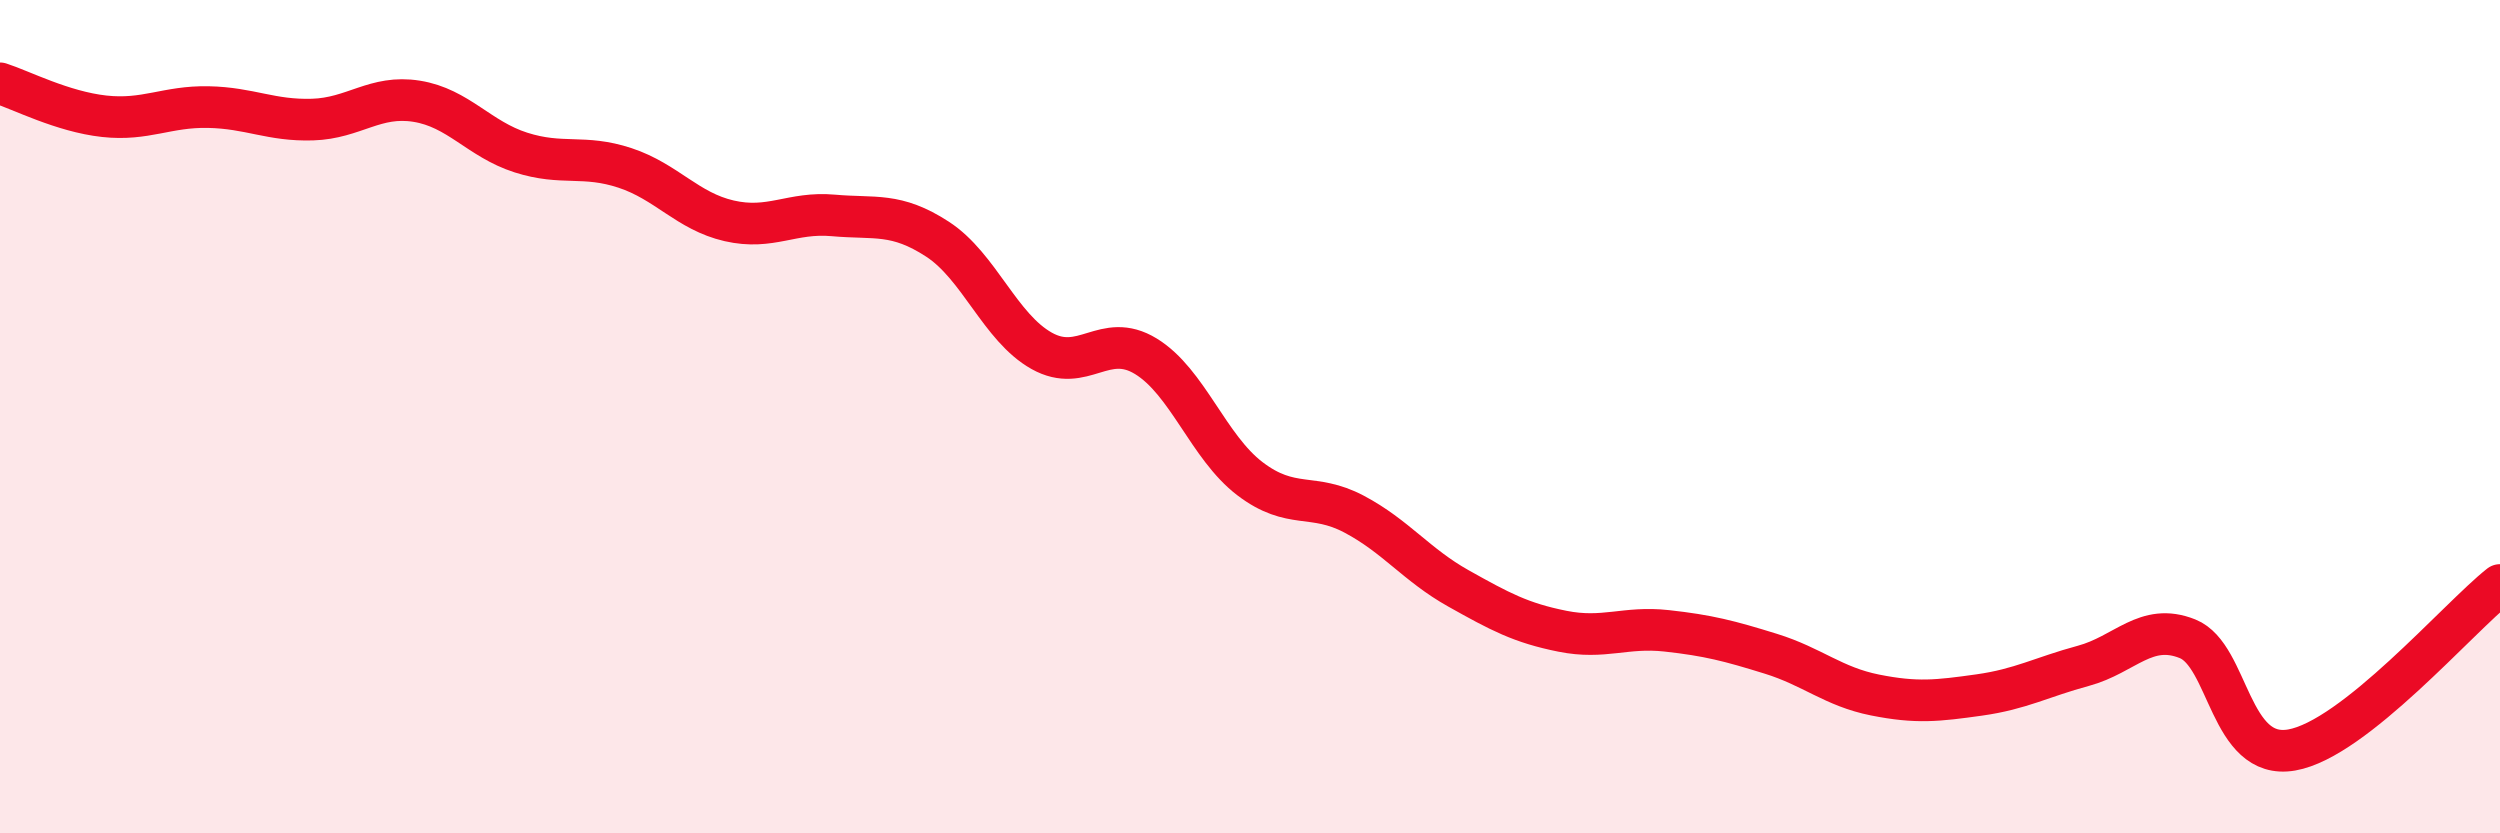
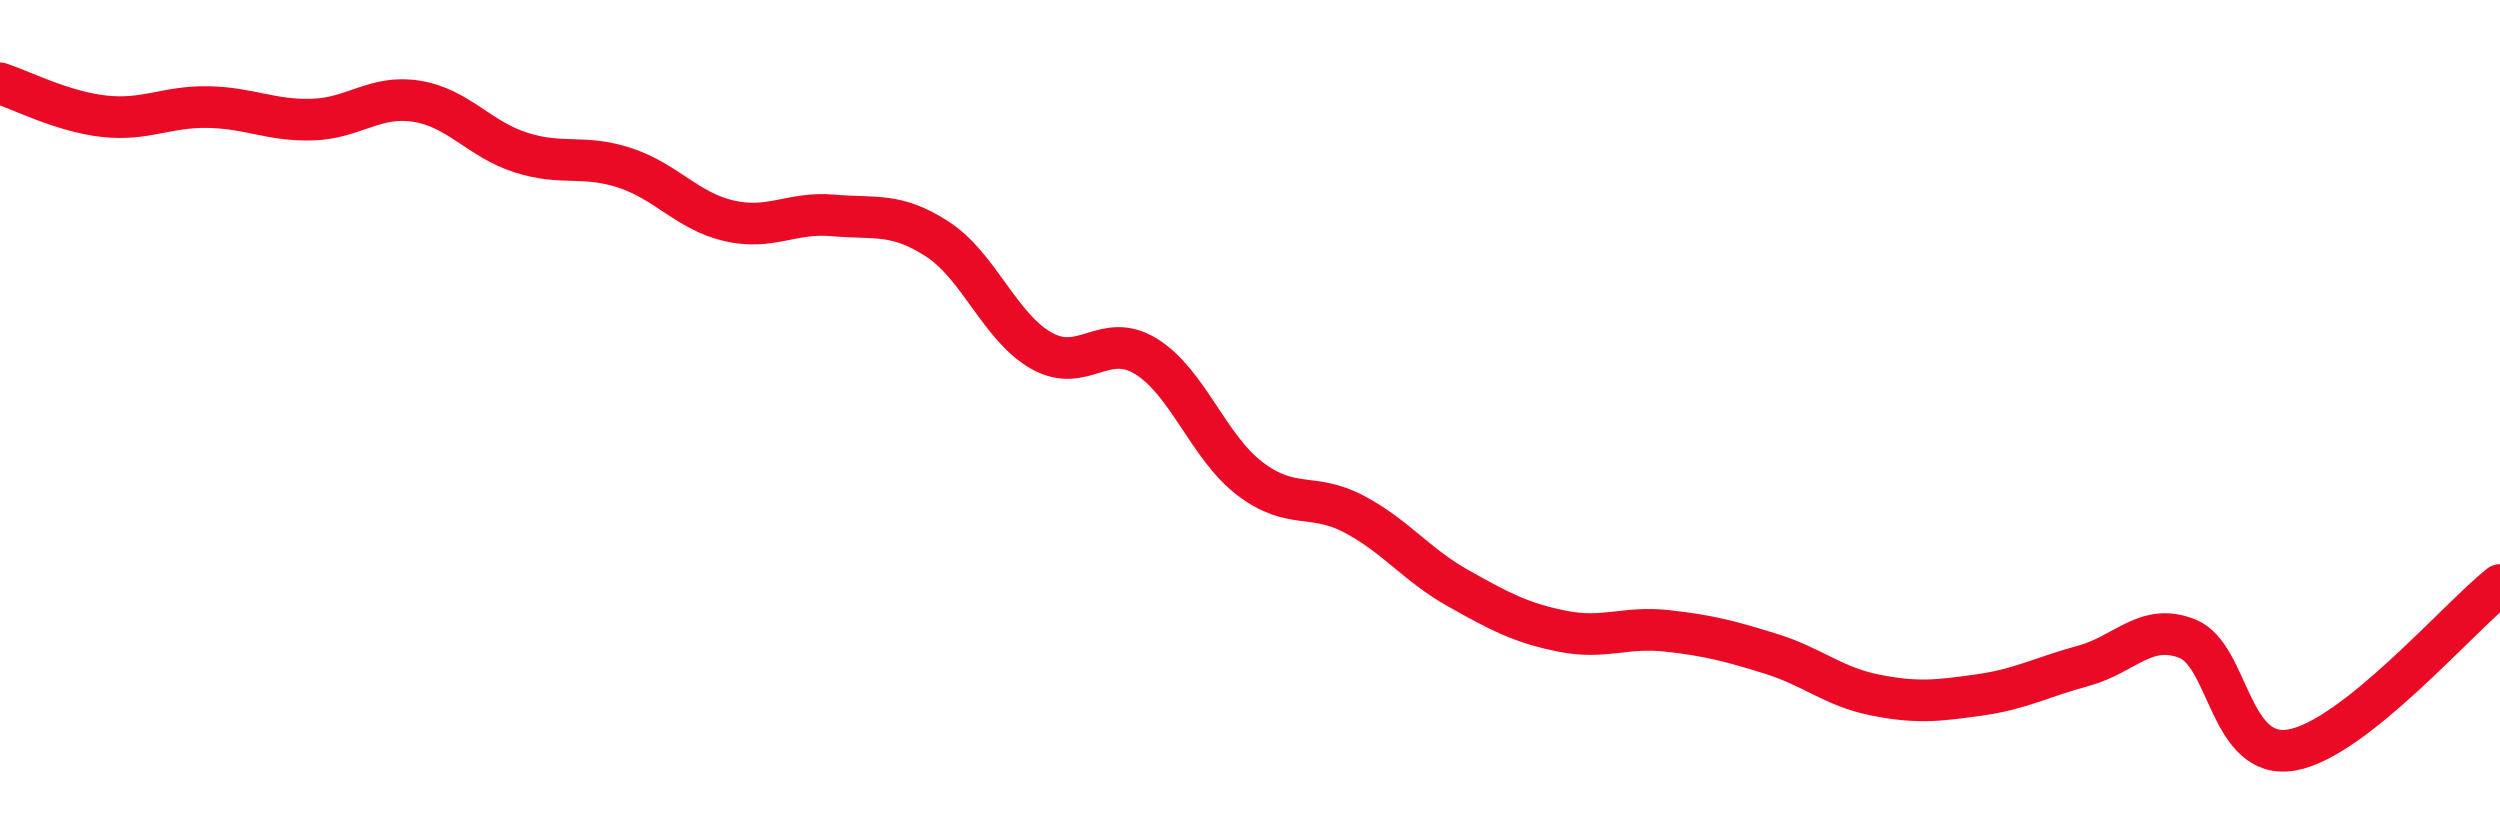
<svg xmlns="http://www.w3.org/2000/svg" width="60" height="20" viewBox="0 0 60 20">
-   <path d="M 0,2 C 0.5,2.16 1.5,2.68 2.5,2.79 C 3.5,2.9 4,2.55 5,2.57 C 6,2.59 6.5,2.9 7.5,2.87 C 8.5,2.84 9,2.27 10,2.43 C 11,2.59 11.5,3.34 12.5,3.66 C 13.5,3.98 14,3.7 15,4.03 C 16,4.36 16.5,5.07 17.5,5.3 C 18.5,5.53 19,5.08 20,5.17 C 21,5.26 21.5,5.09 22.5,5.74 C 23.5,6.39 24,7.86 25,8.42 C 26,8.98 26.5,7.94 27.5,8.55 C 28.5,9.16 29,10.73 30,11.49 C 31,12.25 31.5,11.81 32.5,12.34 C 33.5,12.87 34,13.56 35,14.12 C 36,14.68 36.5,14.95 37.5,15.15 C 38.5,15.35 39,15.03 40,15.14 C 41,15.25 41.5,15.38 42.5,15.69 C 43.5,16 44,16.48 45,16.68 C 46,16.88 46.5,16.82 47.5,16.68 C 48.5,16.54 49,16.25 50,15.98 C 51,15.71 51.5,14.93 52.5,15.33 C 53.5,15.73 53.5,18.26 55,18 C 56.5,17.74 59,14.83 60,14.04L60 20L0 20Z" fill="#EB0A25" opacity="0.1" stroke-linecap="round" stroke-linejoin="round" />
  <path d="M 0,2 C 0.5,2.16 1.5,2.68 2.5,2.79 C 3.5,2.9 4,2.55 5,2.57 C 6,2.59 6.5,2.9 7.5,2.87 C 8.5,2.84 9,2.27 10,2.43 C 11,2.59 11.5,3.34 12.5,3.66 C 13.5,3.98 14,3.7 15,4.03 C 16,4.36 16.5,5.07 17.5,5.3 C 18.5,5.53 19,5.08 20,5.17 C 21,5.26 21.5,5.09 22.5,5.74 C 23.5,6.39 24,7.86 25,8.42 C 26,8.98 26.5,7.94 27.5,8.55 C 28.5,9.16 29,10.73 30,11.49 C 31,12.25 31.5,11.81 32.5,12.34 C 33.5,12.87 34,13.56 35,14.12 C 36,14.68 36.5,14.95 37.5,15.15 C 38.5,15.35 39,15.03 40,15.14 C 41,15.25 41.5,15.38 42.5,15.69 C 43.5,16 44,16.48 45,16.68 C 46,16.88 46.5,16.82 47.5,16.68 C 48.5,16.54 49,16.25 50,15.98 C 51,15.71 51.5,14.93 52.5,15.33 C 53.5,15.73 53.5,18.26 55,18 C 56.5,17.74 59,14.83 60,14.04" stroke="#EB0A25" stroke-width="1" fill="none" stroke-linecap="round" stroke-linejoin="round" />
</svg>